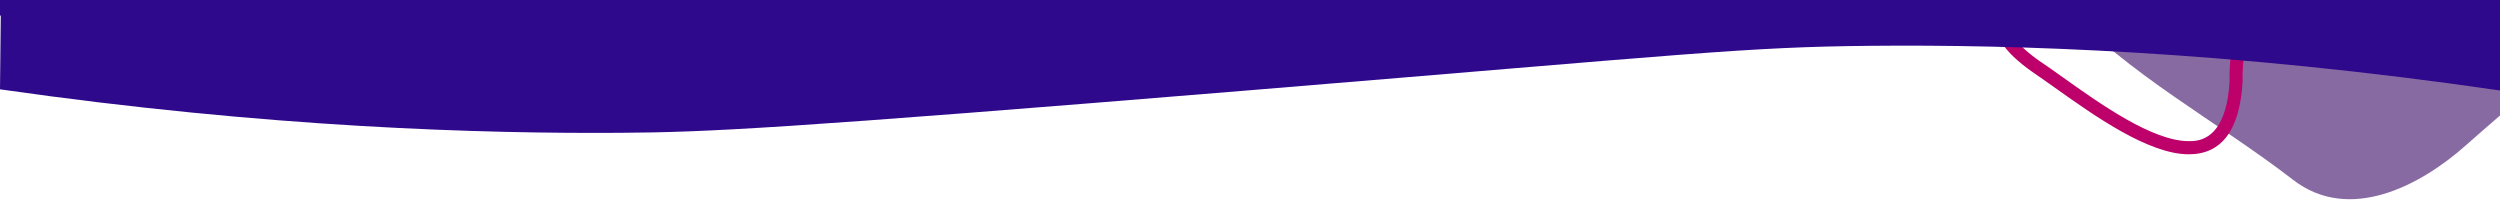
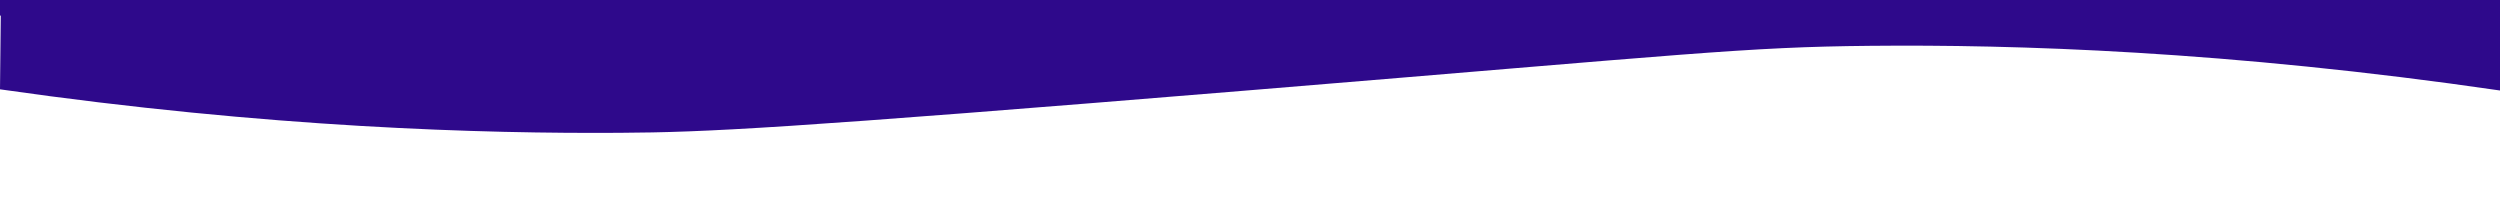
<svg xmlns="http://www.w3.org/2000/svg" viewBox="0 0 1920 157" xml:space="preserve">
-   <path d="M1920 2h-336.9c.3.4.7.8 1 1.1 50.5 54.4 118.5 89.9 177 135 43.2 33.4 97.7 4.4 132-25.9 8.9-7.9 17.9-15.7 26.9-23.5V2z" fill="#886aa3" />
-   <path d="M1728.2 2h-10c-.6 7.2-1.6 14.5-2.6 21.6-1.8 13.2-3.7 26.9-3.3 39.2-2.8 45.6-24.3 45.6-31.3 45.6-27.9 0-68.1-28.6-97.4-49.5-6.3-4.5-12.2-8.7-17.2-12-18.6-13-27-25-25.1-35.4.6-3.3 2.2-6.5 4.5-9.5h-11.7c-1.2 2.5-2.1 5.1-2.6 7.8-2.6 14.8 6.9 29.7 29.3 45.4 5 3.4 10.8 7.5 17 11.9 30.5 21.7 72.2 51.4 103.2 51.4 25.2 0 39.1-18.5 41.3-55.4-.3-11.9 1.4-24.6 3.2-38 1-7.7 2-15.4 2.7-23.1z" fill="#be006b" />
  <path d="M0 0v12h.6L0 68.6c207.1 29.7 372.3 34.1 476 33.4 66-.4 122.8-3 484-32.7 339.5-27.9 380.3-33.2 476-34.1 110.5-1.1 274.7 3.8 484 34.3V0H0z" fill="#2e098b" />
</svg>